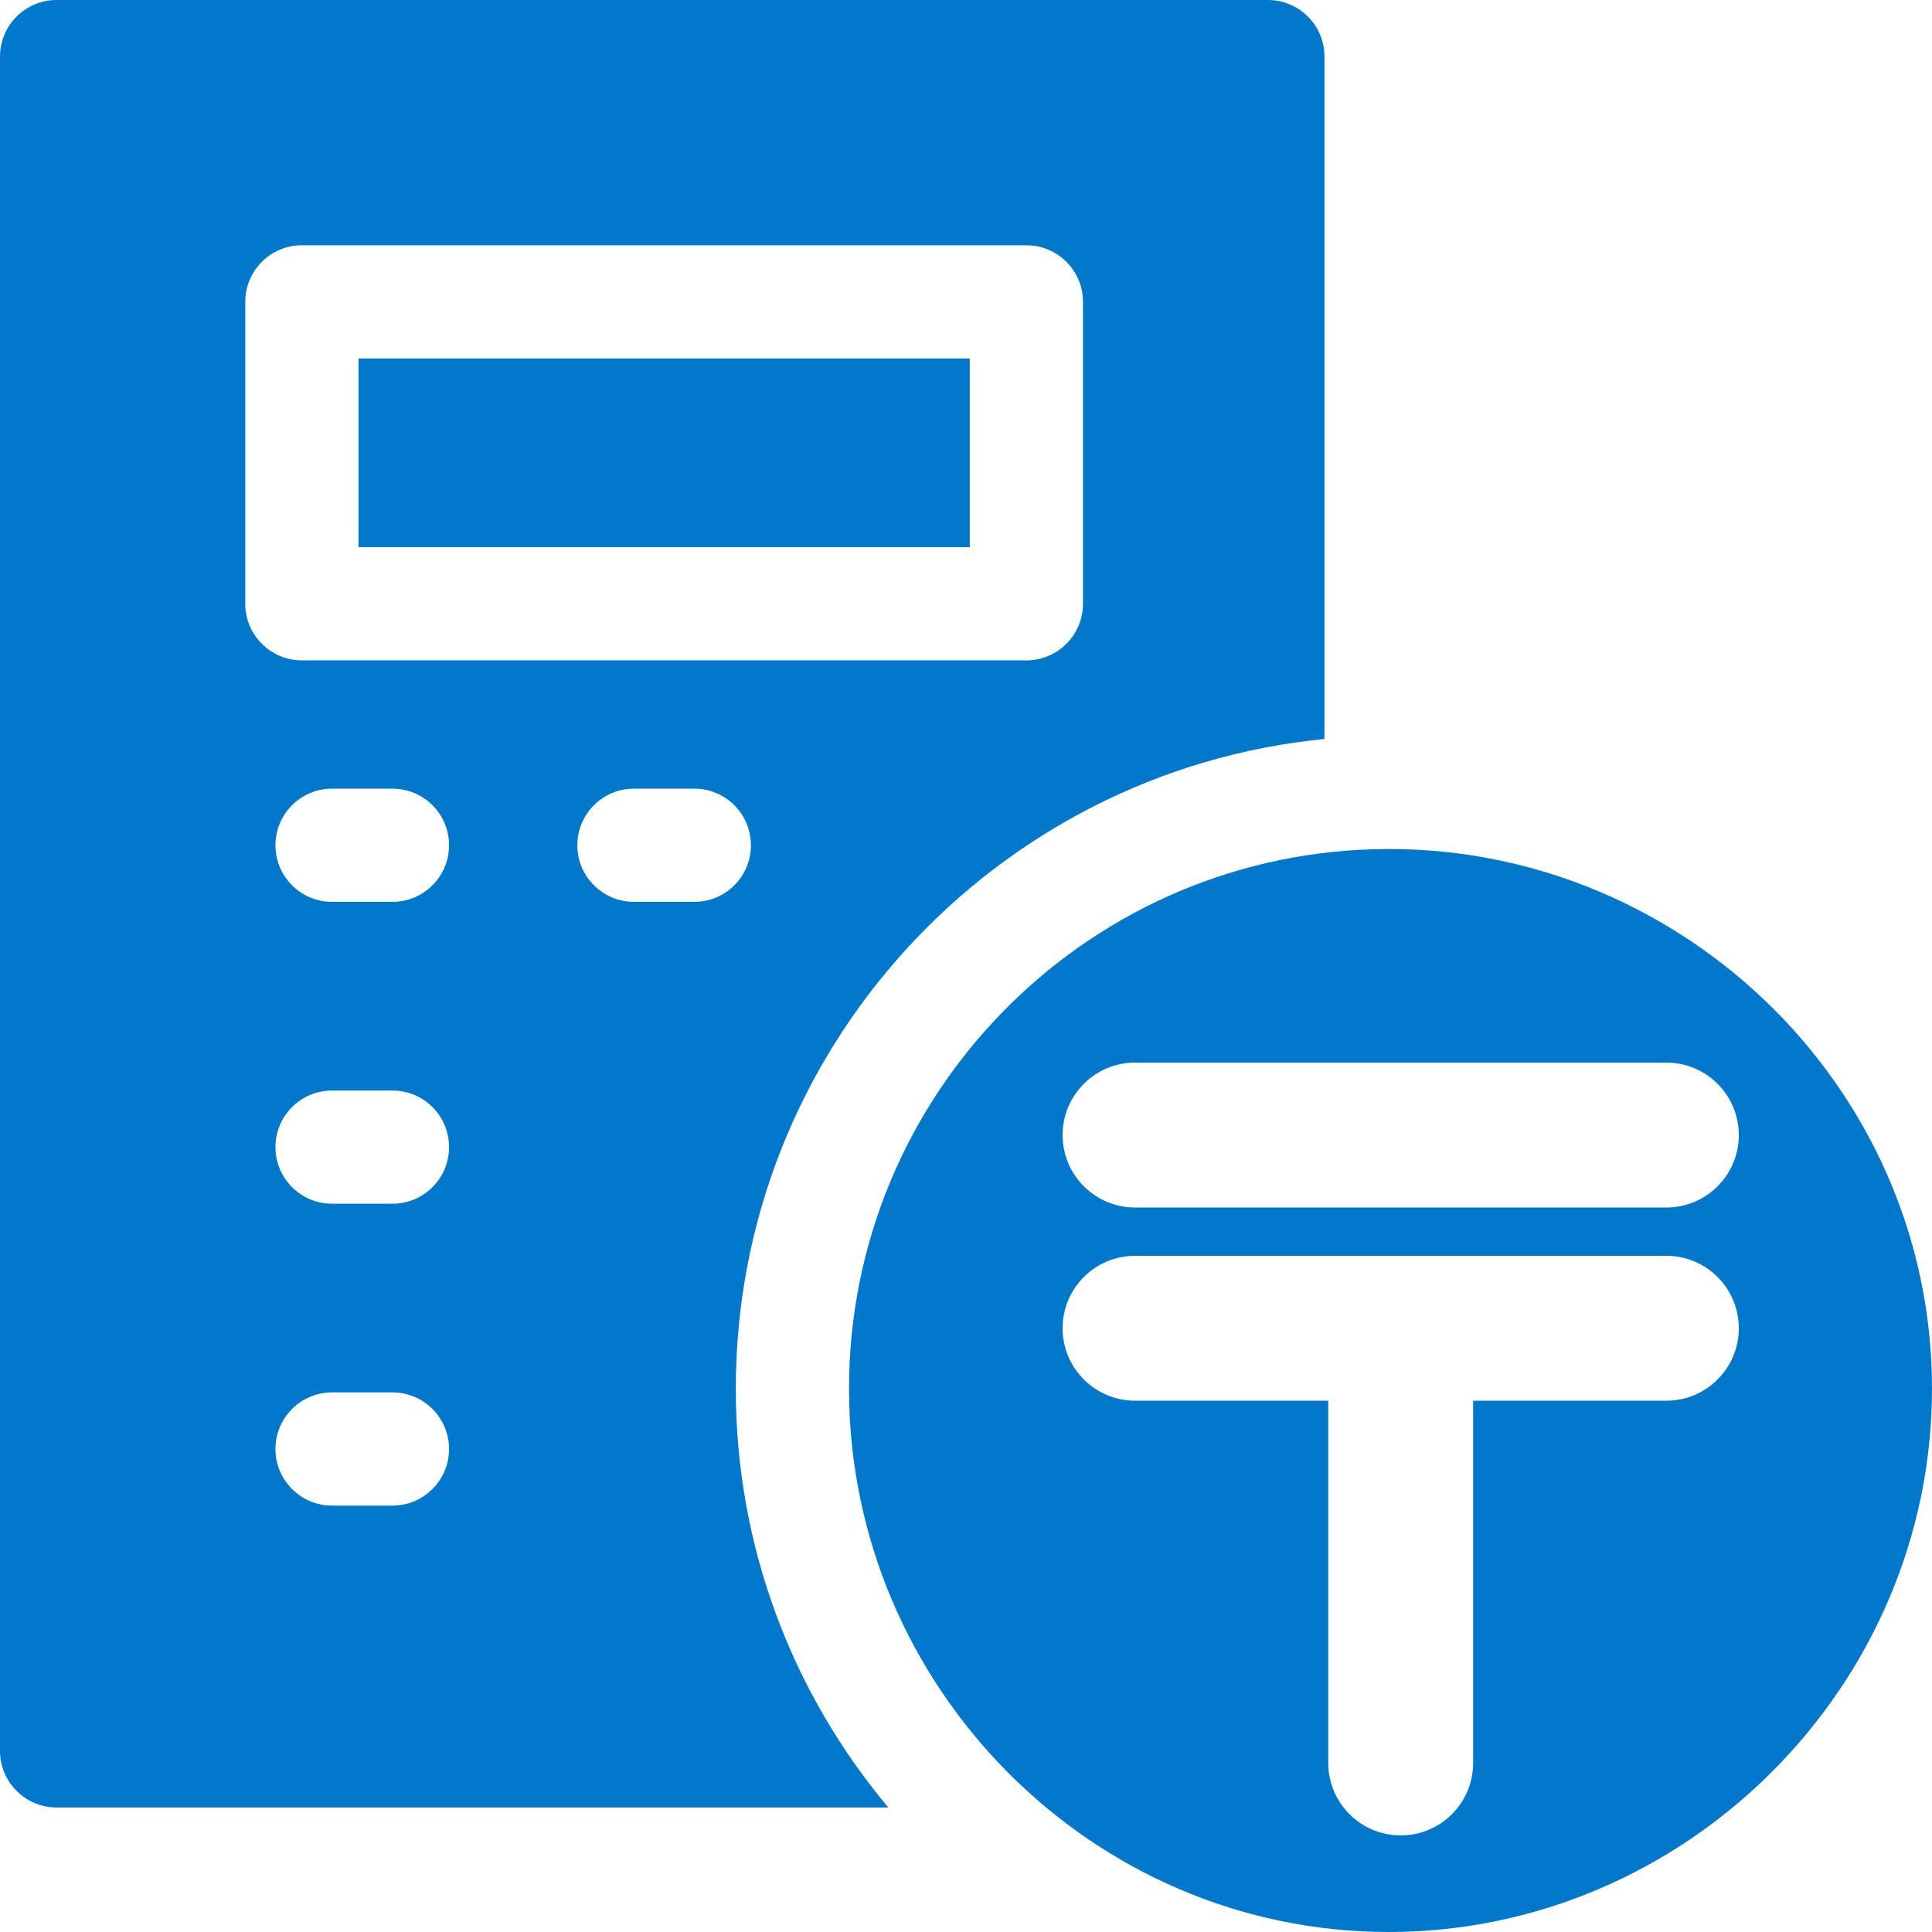
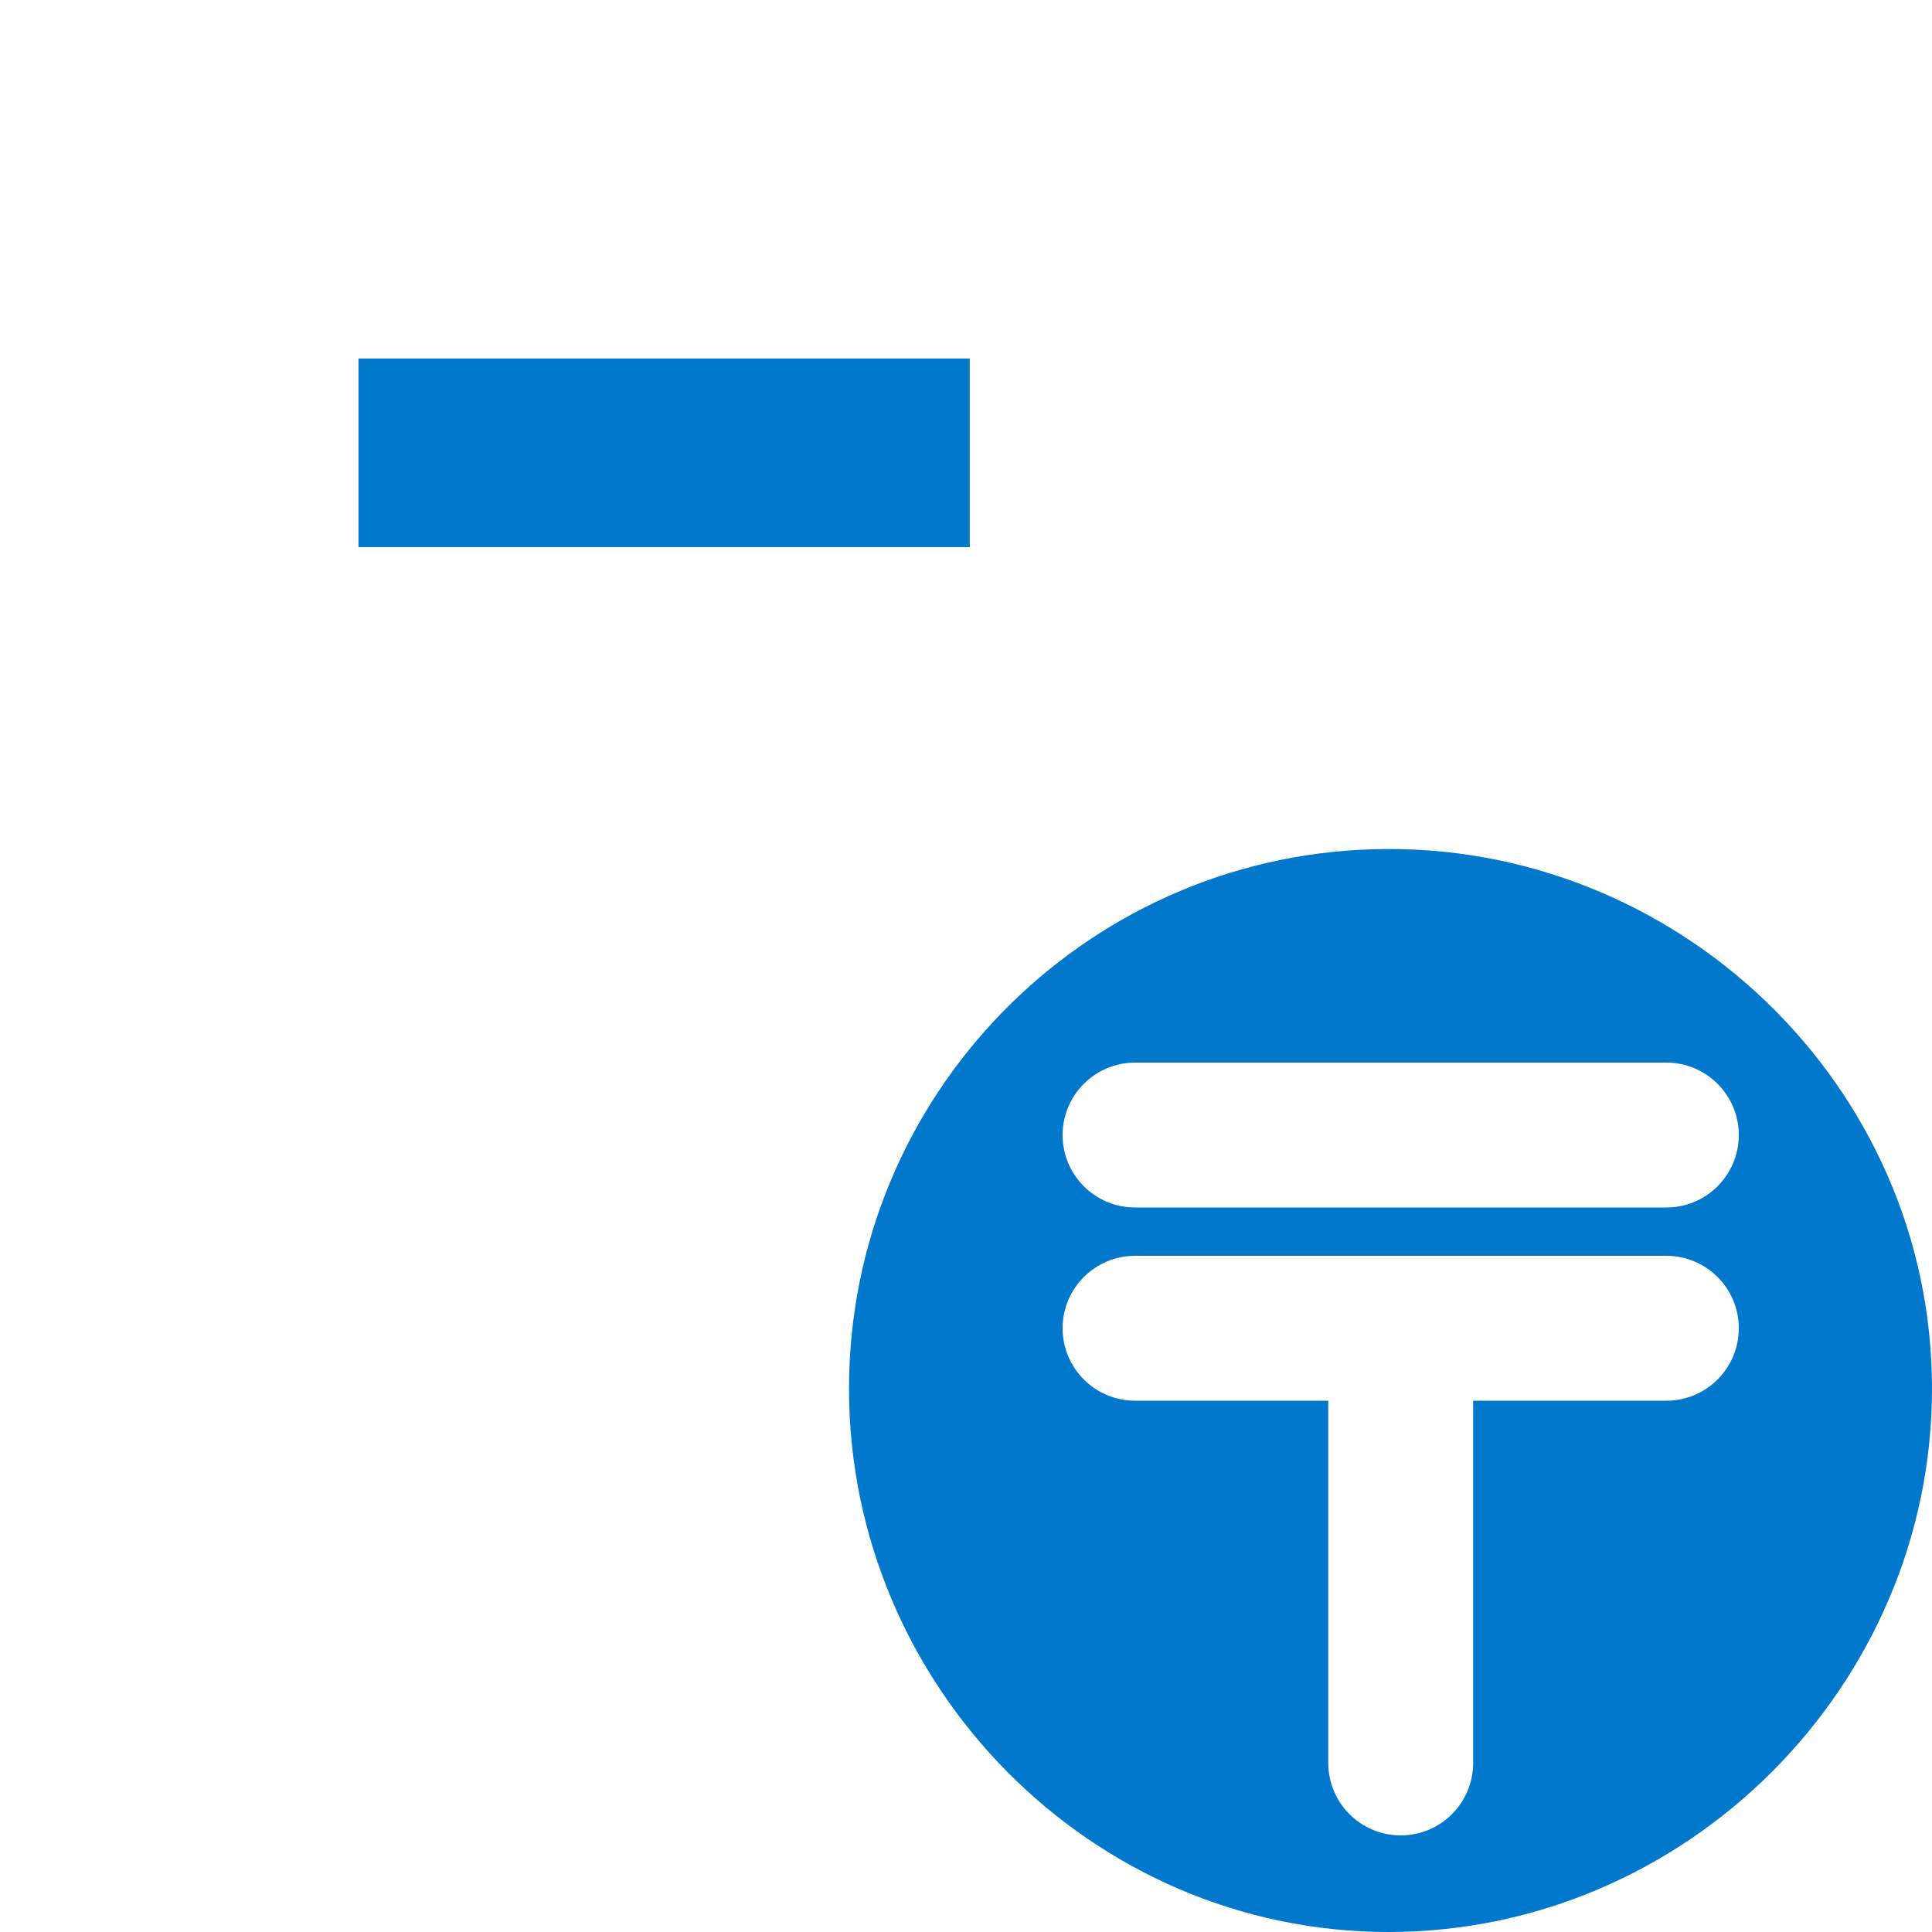
<svg xmlns="http://www.w3.org/2000/svg" width="40" height="40" viewBox="0 0 40 40" fill="none">
-   <path d="M15.234 28.75C15.234 21.745 20.59 15.969 27.422 15.3V1.172C27.422 0.525 26.897 0 26.25 0H1.172C0.525 0 0 0.525 0 1.172V36.25C0 36.897 0.525 37.422 1.172 37.422H18.392C16.422 35.073 15.234 32.048 15.234 28.75ZM5.078 12.5V6.25C5.078 5.603 5.603 5.078 6.25 5.078H21.25C21.897 5.078 22.422 5.603 22.422 6.25V12.5C22.422 13.147 21.897 13.672 21.25 13.672H6.25C5.603 13.672 5.078 13.147 5.078 12.5ZM8.125 31.172H6.875C6.228 31.172 5.703 30.647 5.703 30C5.703 29.353 6.228 28.828 6.875 28.828H8.125C8.772 28.828 9.297 29.353 9.297 30C9.297 30.647 8.772 31.172 8.125 31.172ZM8.125 24.922H6.875C6.228 24.922 5.703 24.397 5.703 23.75C5.703 23.103 6.228 22.578 6.875 22.578H8.125C8.772 22.578 9.297 23.103 9.297 23.75C9.297 24.397 8.772 24.922 8.125 24.922ZM8.125 18.672H6.875C6.228 18.672 5.703 18.147 5.703 17.5C5.703 16.853 6.228 16.328 6.875 16.328H8.125C8.772 16.328 9.297 16.853 9.297 17.5C9.297 18.147 8.772 18.672 8.125 18.672ZM14.375 18.672H13.125C12.478 18.672 11.953 18.147 11.953 17.5C11.953 16.853 12.478 16.328 13.125 16.328H14.375C15.022 16.328 15.547 16.853 15.547 17.5C15.547 18.147 15.022 18.672 14.375 18.672Z" fill="#0278CD" />
  <path d="M7.422 7.422H20.078V11.328H7.422V7.422Z" fill="#0278CD" />
  <path fill-rule="evenodd" clip-rule="evenodd" d="M17.578 28.75C17.578 22.707 22.405 17.761 28.419 17.583C34.671 17.392 40 22.434 40 28.75C40 34.91 34.91 40 28.75 40C22.592 40 17.578 34.909 17.578 28.75ZM23.5 25C22.672 25 22 24.328 22 23.5C22 22.672 22.672 22 23.5 22H34.5C35.328 22 36 22.672 36 23.5C36 24.328 35.328 25 34.5 25H23.5ZM22 27.5C22 28.328 22.672 29 23.5 29H27.5V36.5C27.5 37.328 28.172 38 29 38C29.828 38 30.5 37.328 30.5 36.5V29H34.5C35.328 29 36 28.328 36 27.5C36 26.672 35.328 26 34.5 26H29H23.5C22.672 26 22 26.672 22 27.5Z" fill="#0278CD" />
</svg>